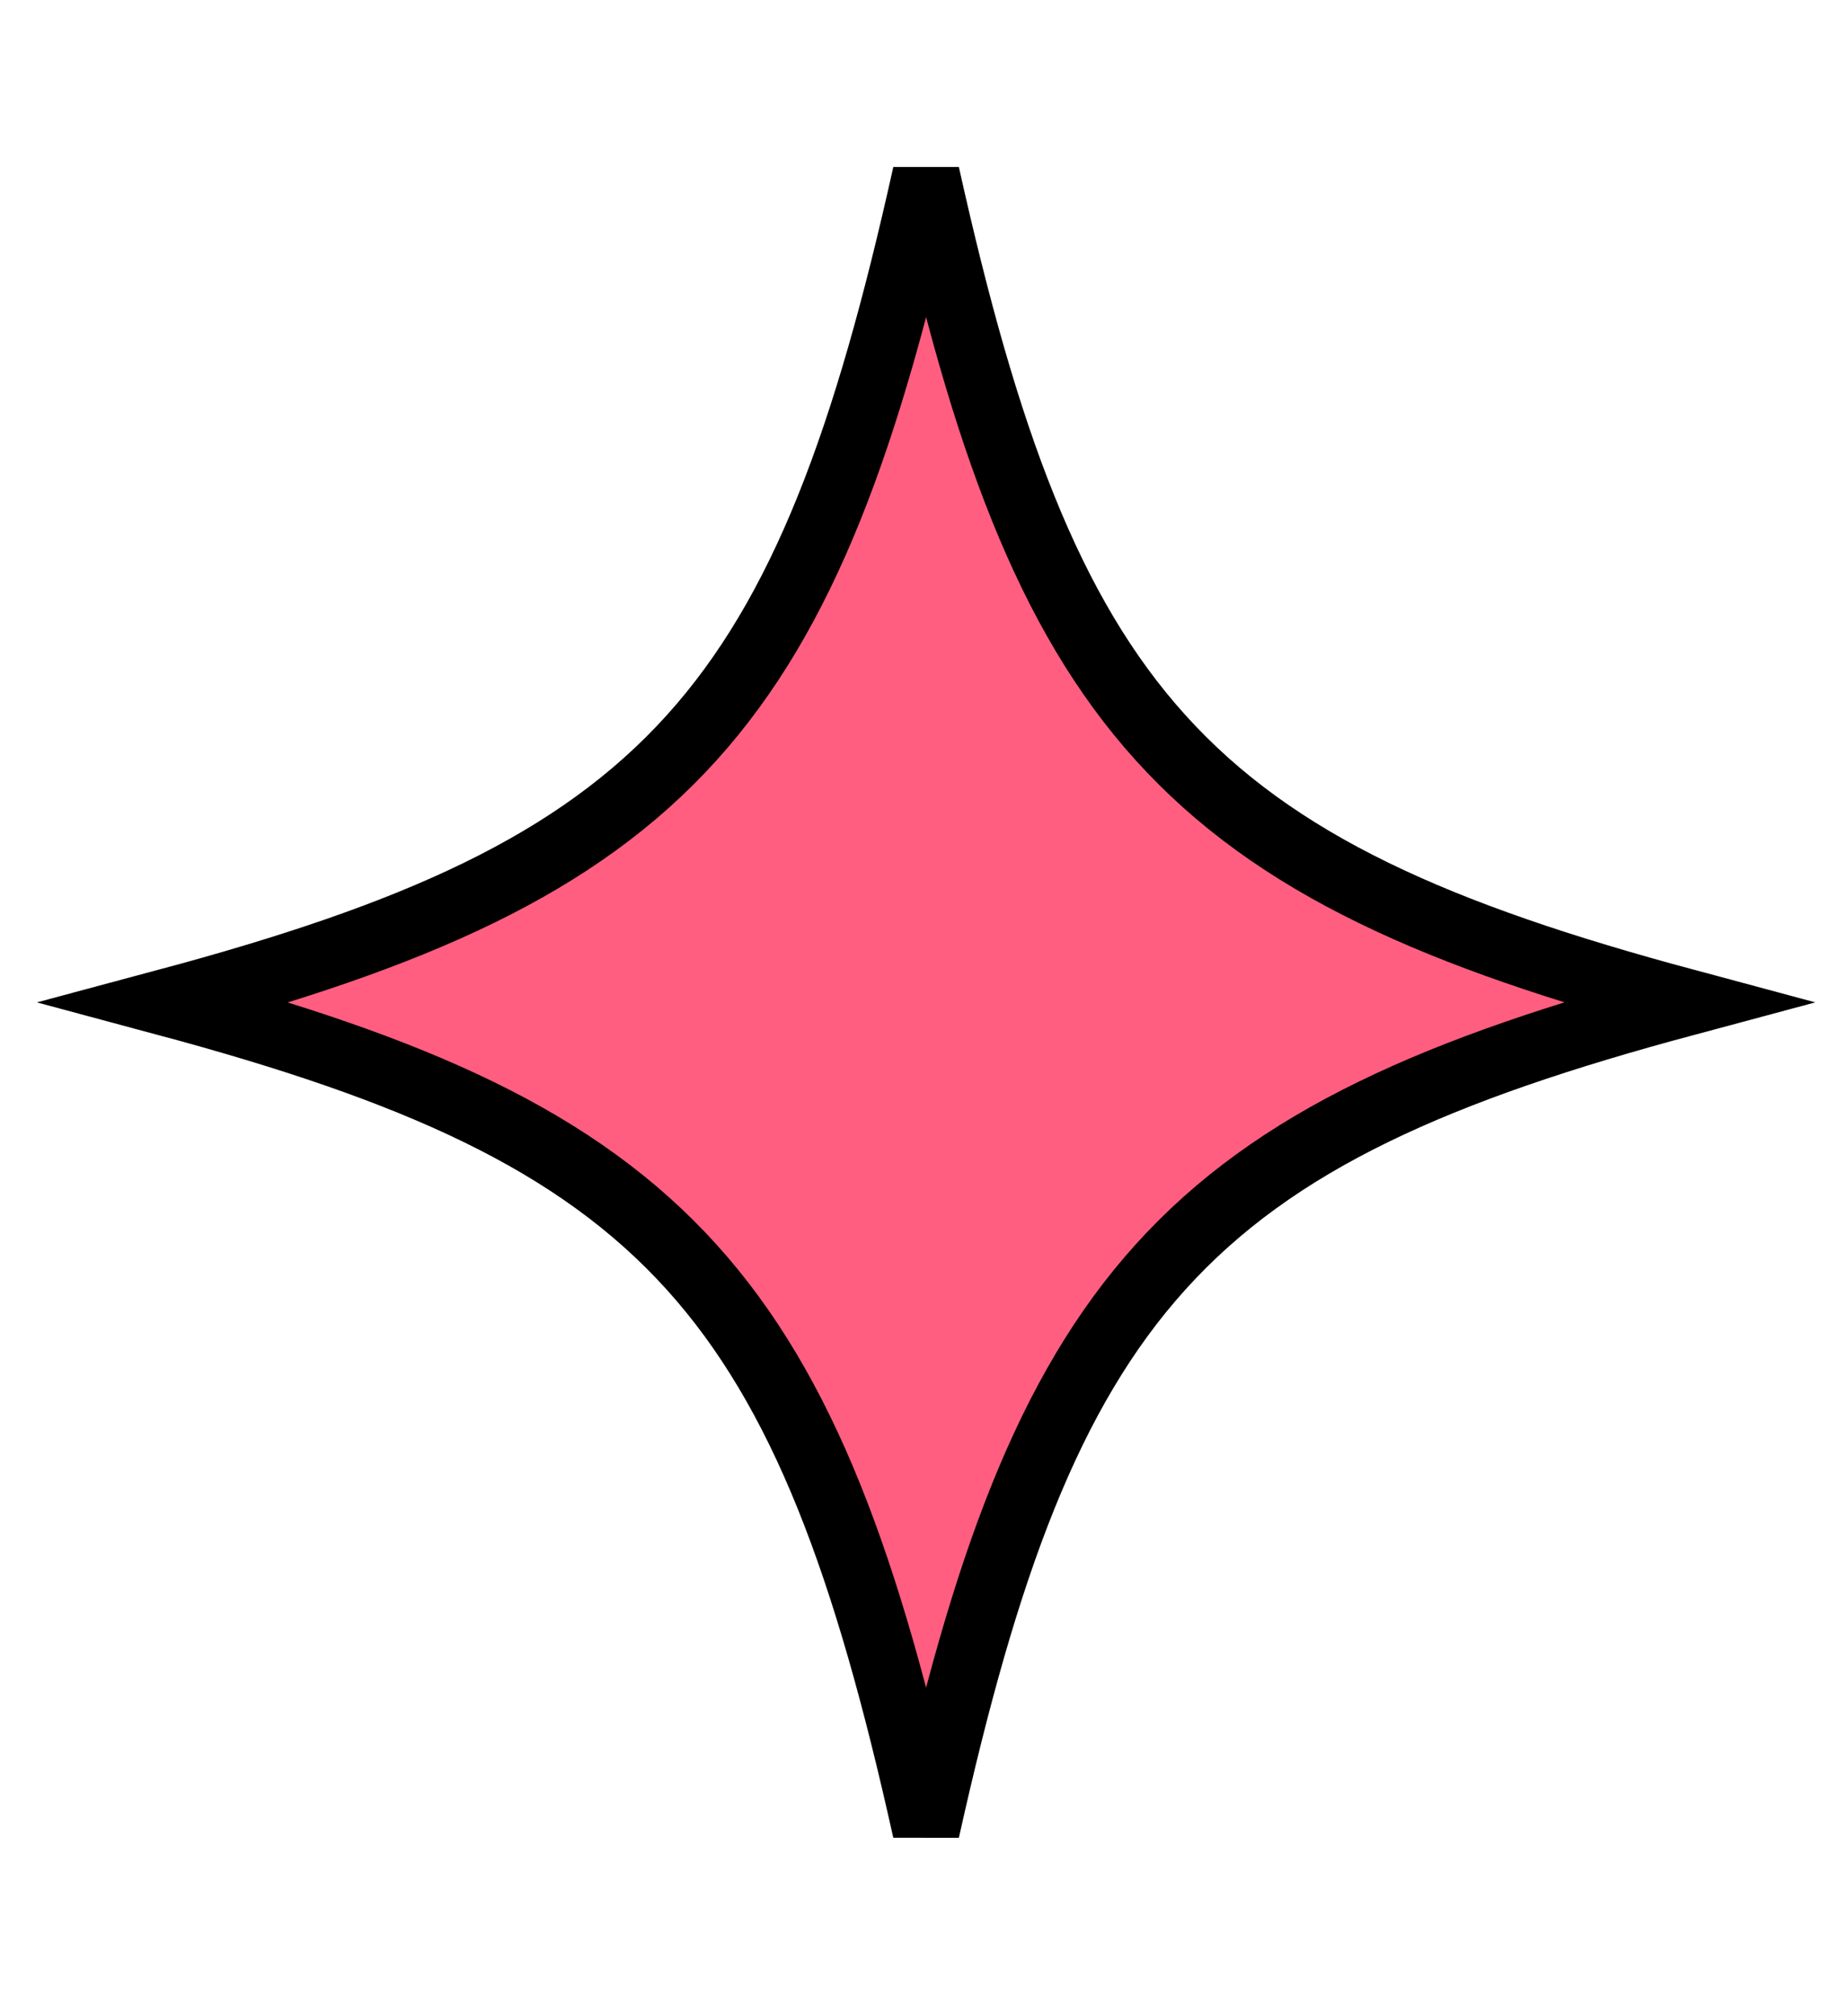
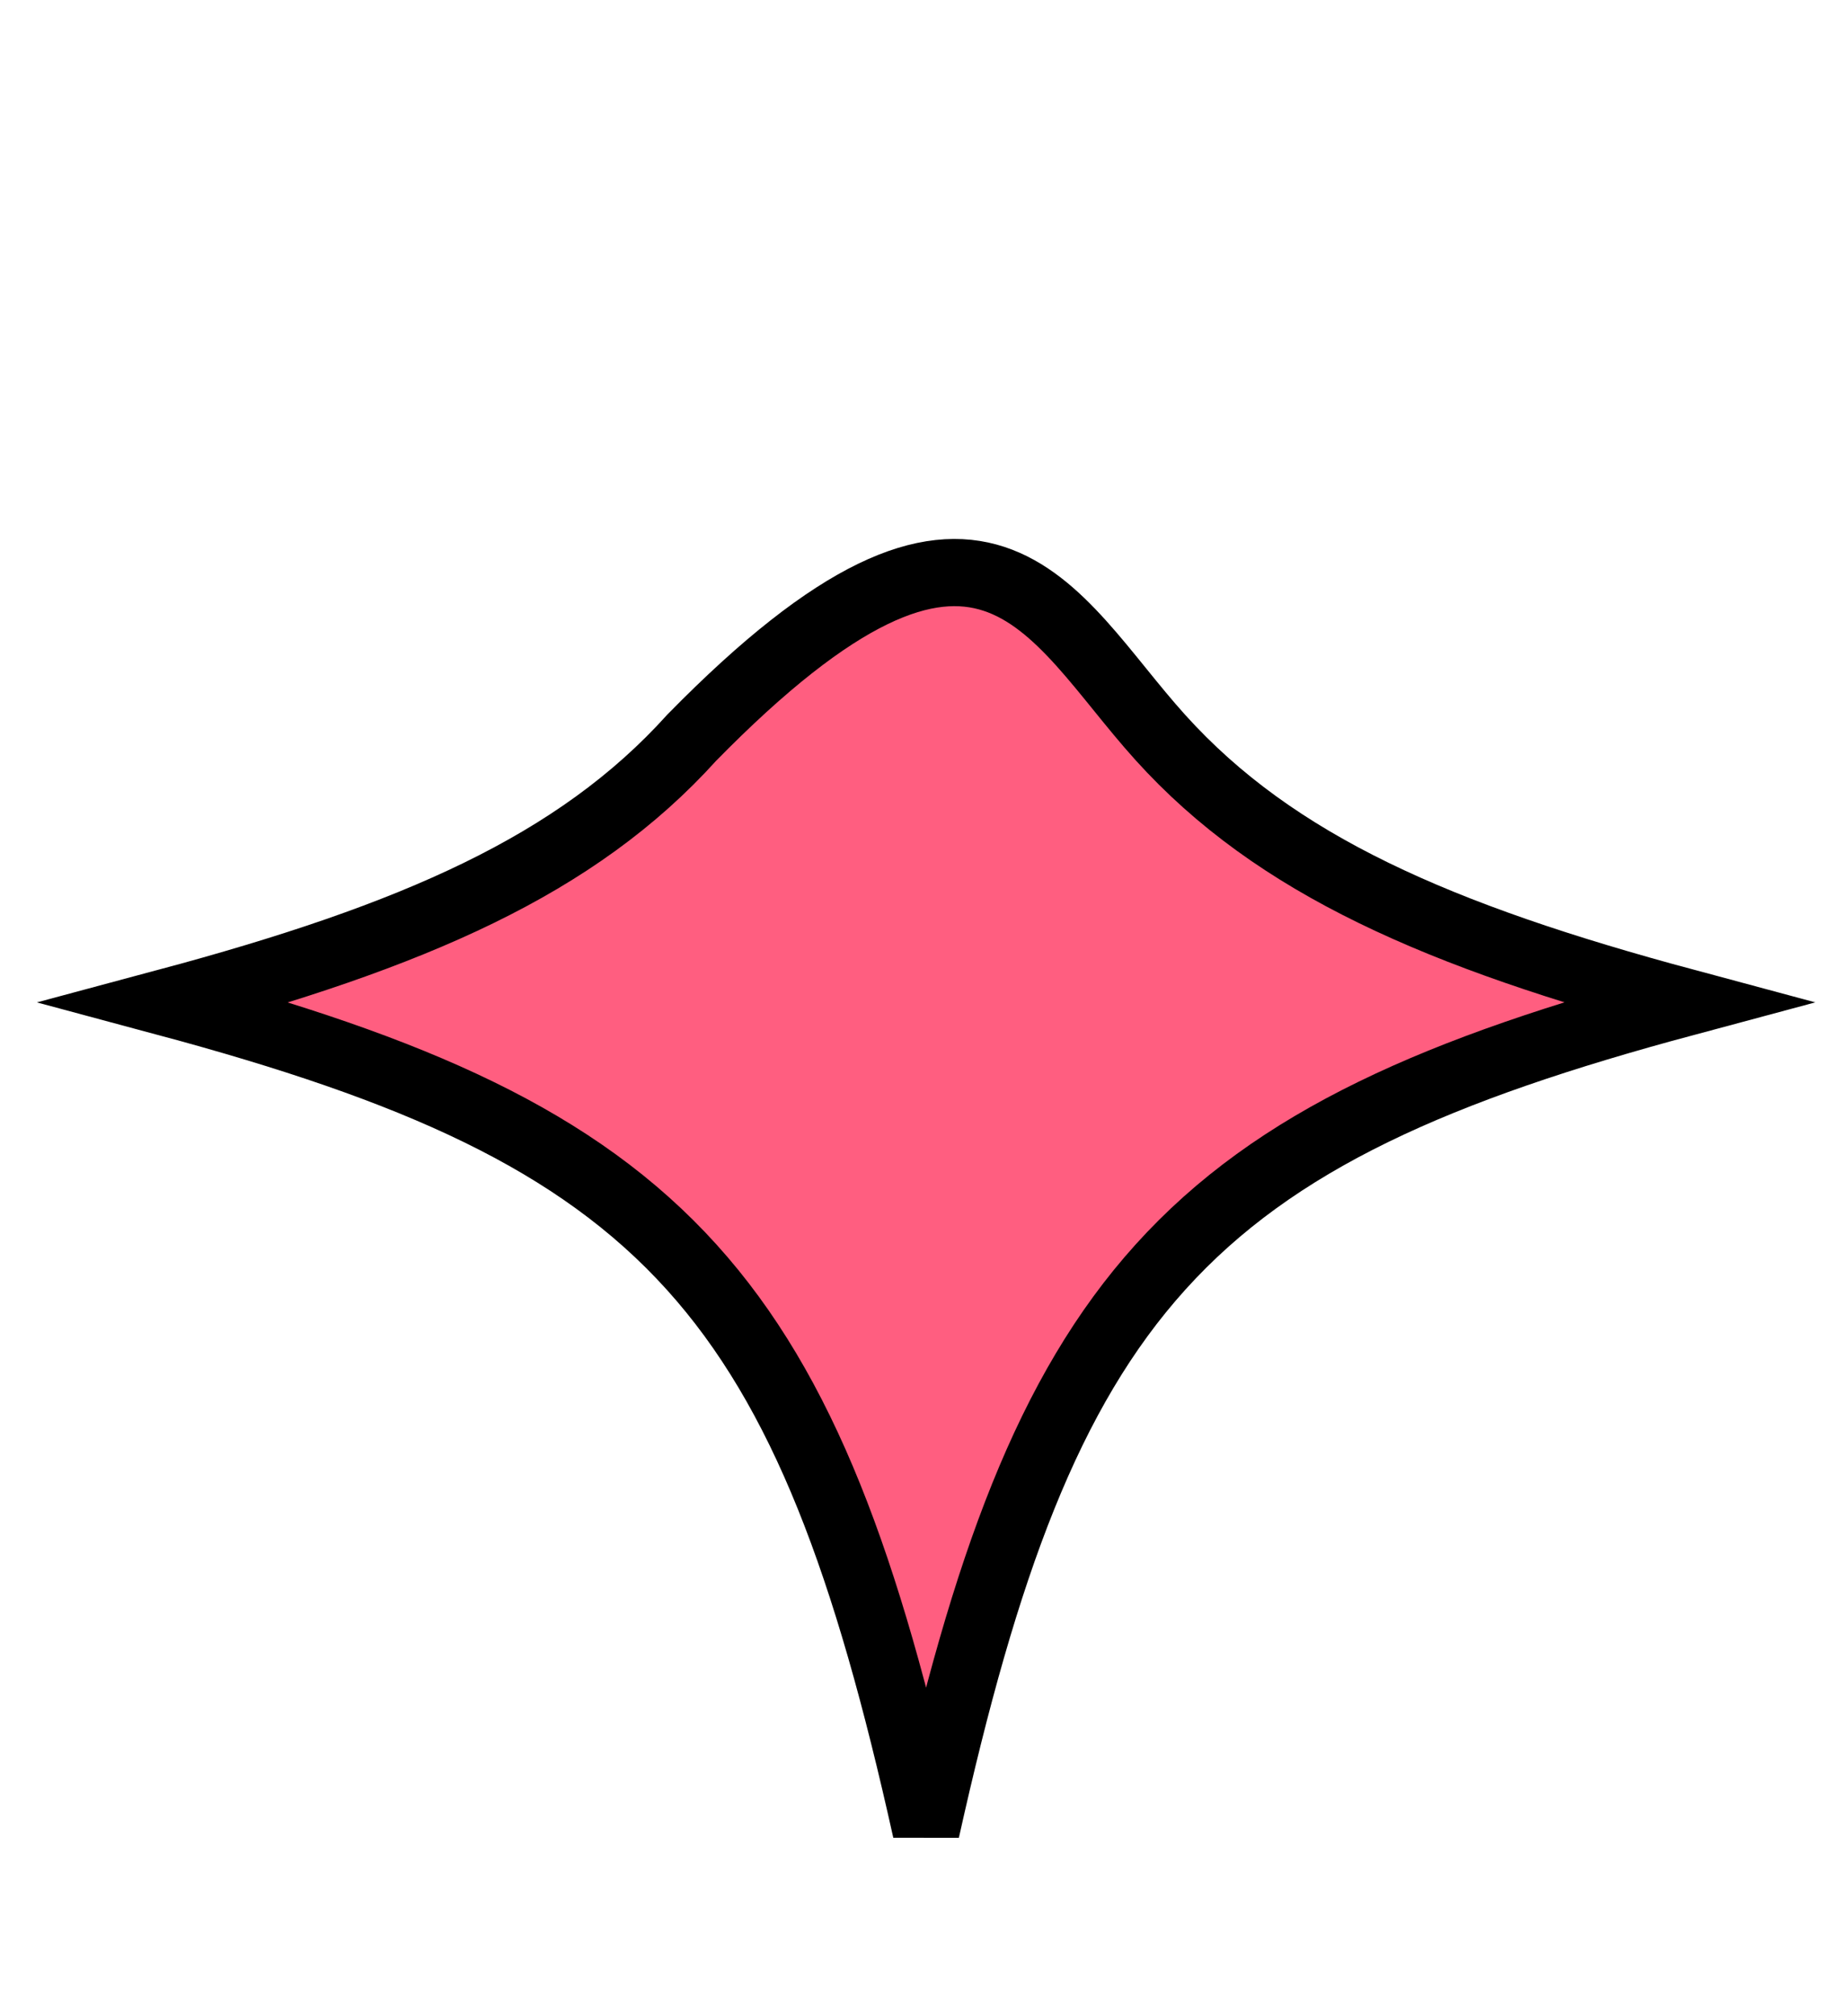
<svg xmlns="http://www.w3.org/2000/svg" width="55" height="60" viewBox="0 0 55 60" fill="none">
-   <path d="M4.957 29.831C12.32 27.857 17.173 25.746 20.598 21.953C23.94 18.252 25.827 13.051 27.577 5.187C29.328 13.05 31.214 18.25 34.556 21.95C37.981 25.741 42.835 27.852 50.198 29.829C42.835 31.804 37.981 33.915 34.556 37.708C31.214 41.409 29.328 46.61 27.577 54.474C25.827 46.611 23.94 41.411 20.598 37.711C17.173 33.92 12.32 31.809 4.957 29.831Z" fill="#FF5E80" stroke="black" stroke-width="2" />
+   <path d="M4.957 29.831C12.32 27.857 17.173 25.746 20.598 21.953C29.328 13.05 31.214 18.25 34.556 21.95C37.981 25.741 42.835 27.852 50.198 29.829C42.835 31.804 37.981 33.915 34.556 37.708C31.214 41.409 29.328 46.61 27.577 54.474C25.827 46.611 23.94 41.411 20.598 37.711C17.173 33.92 12.32 31.809 4.957 29.831Z" fill="#FF5E80" stroke="black" stroke-width="2" />
</svg>